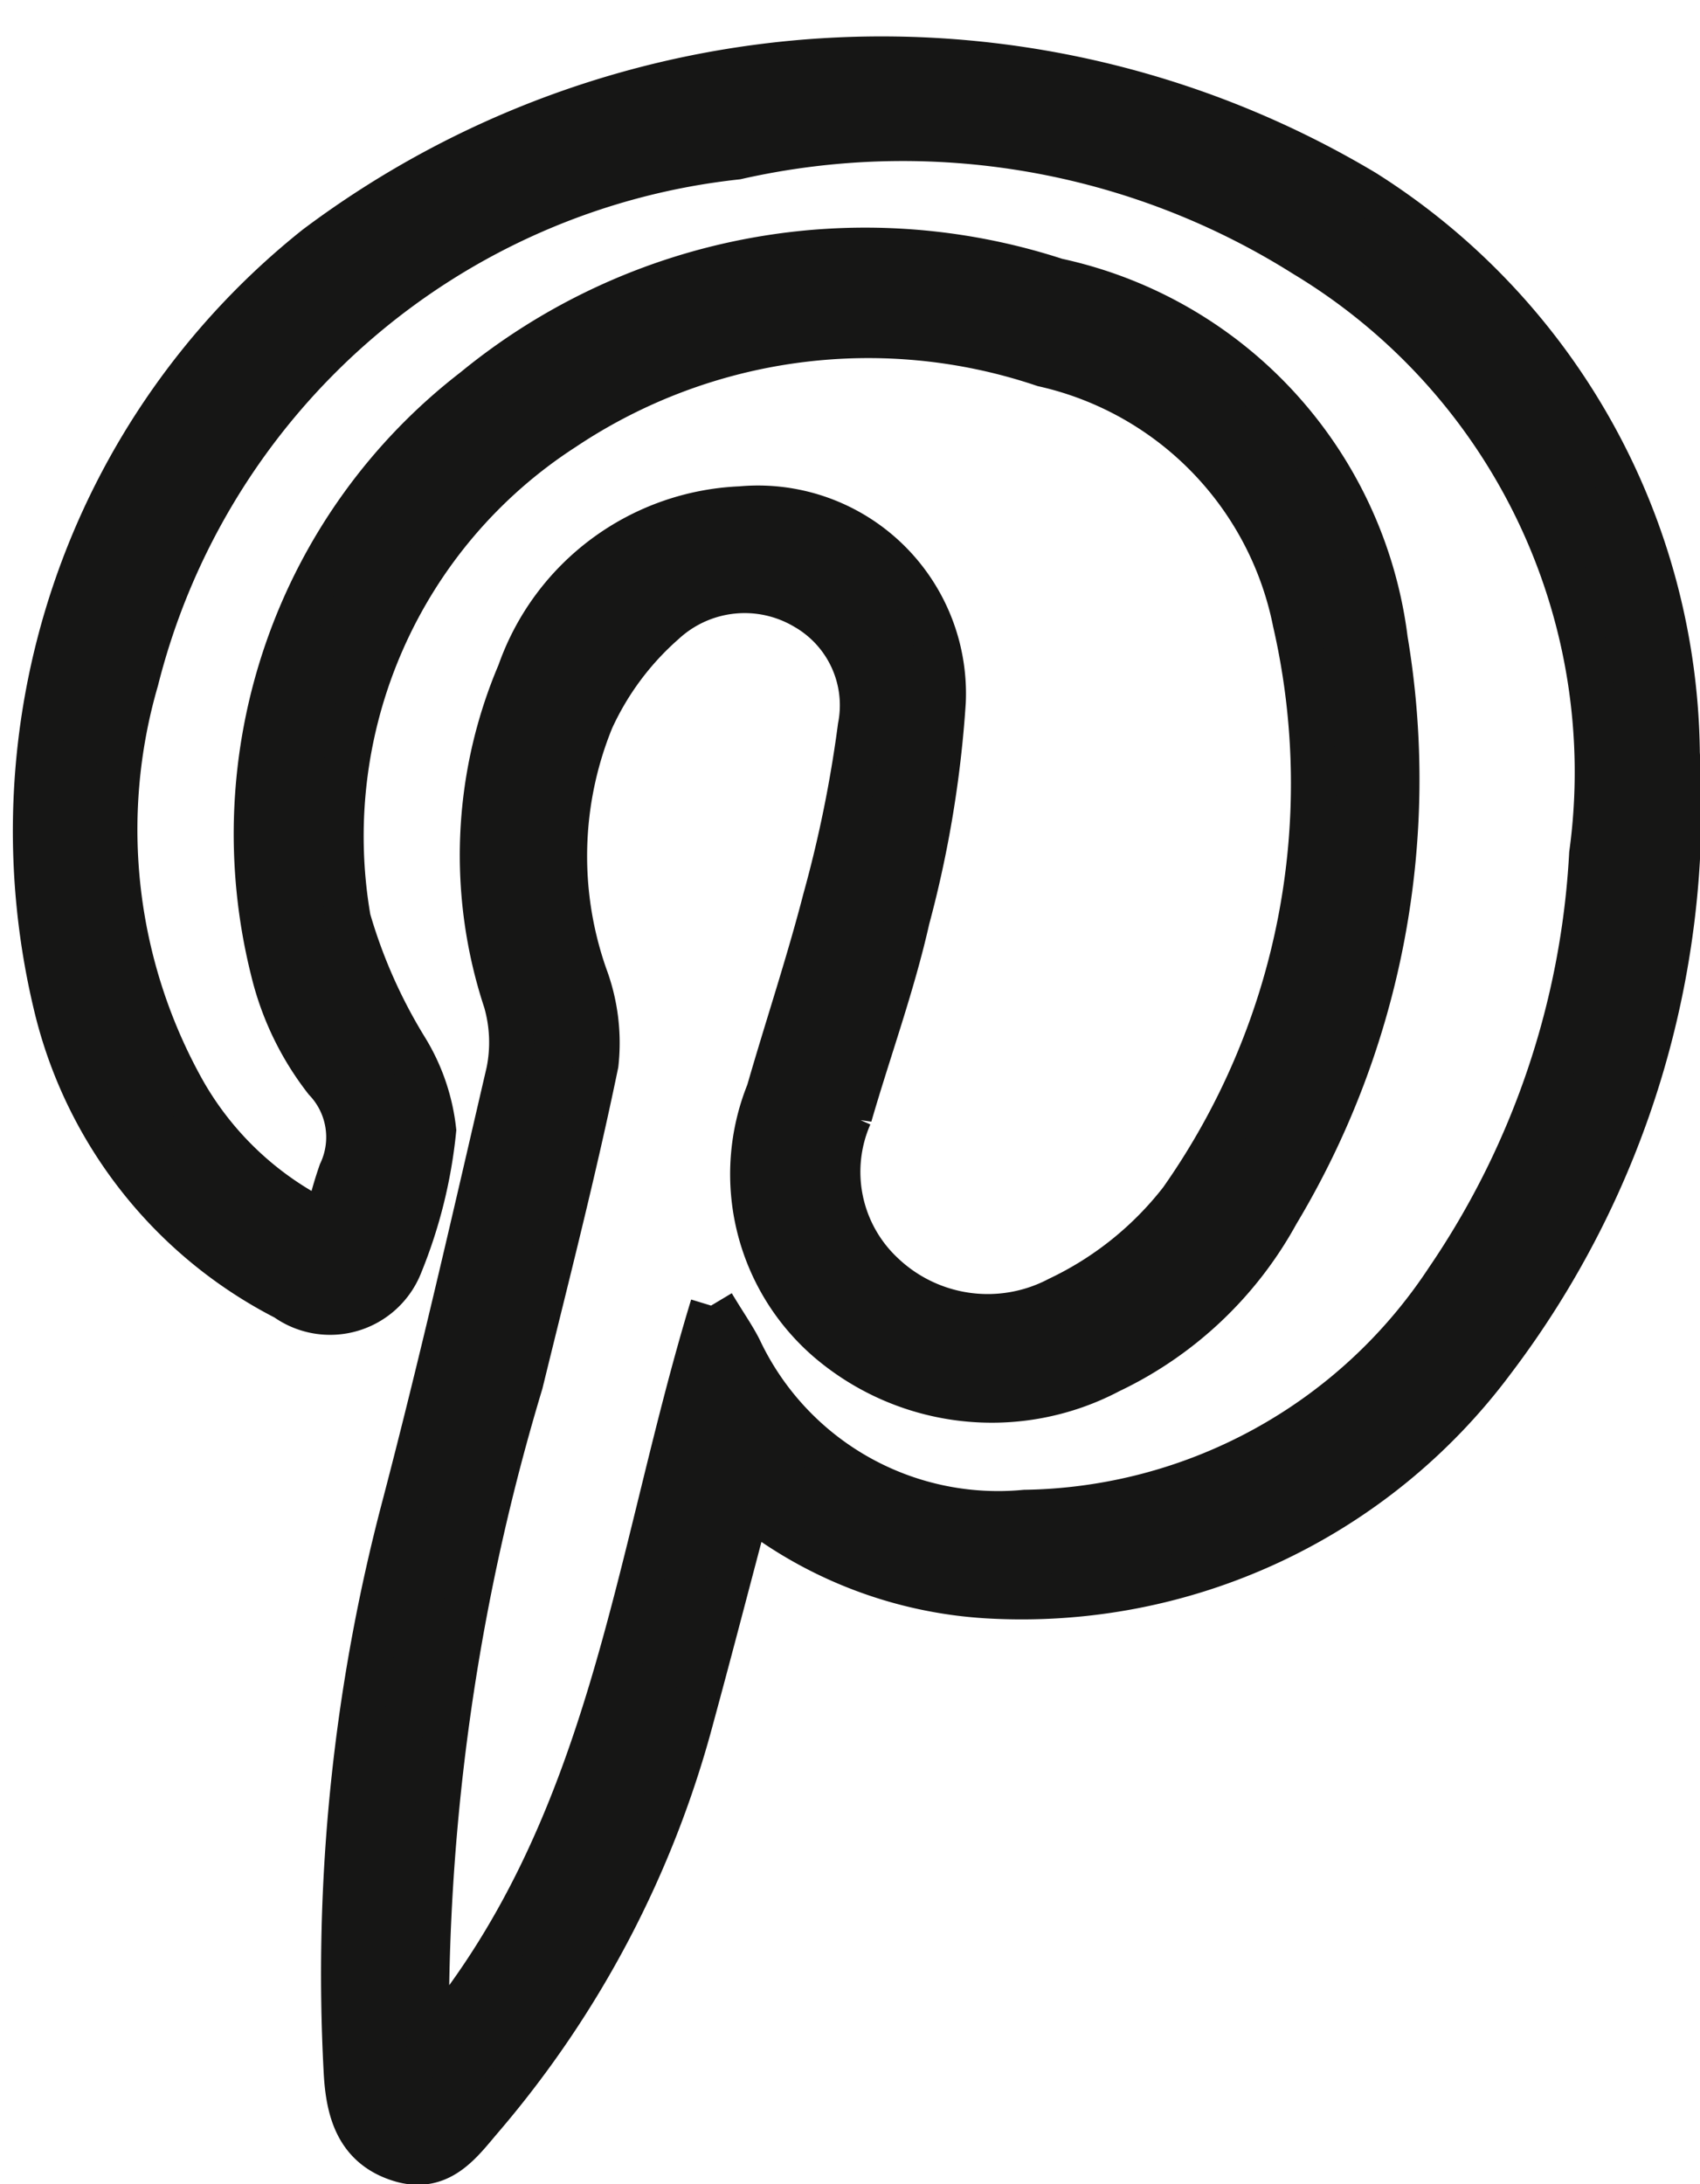
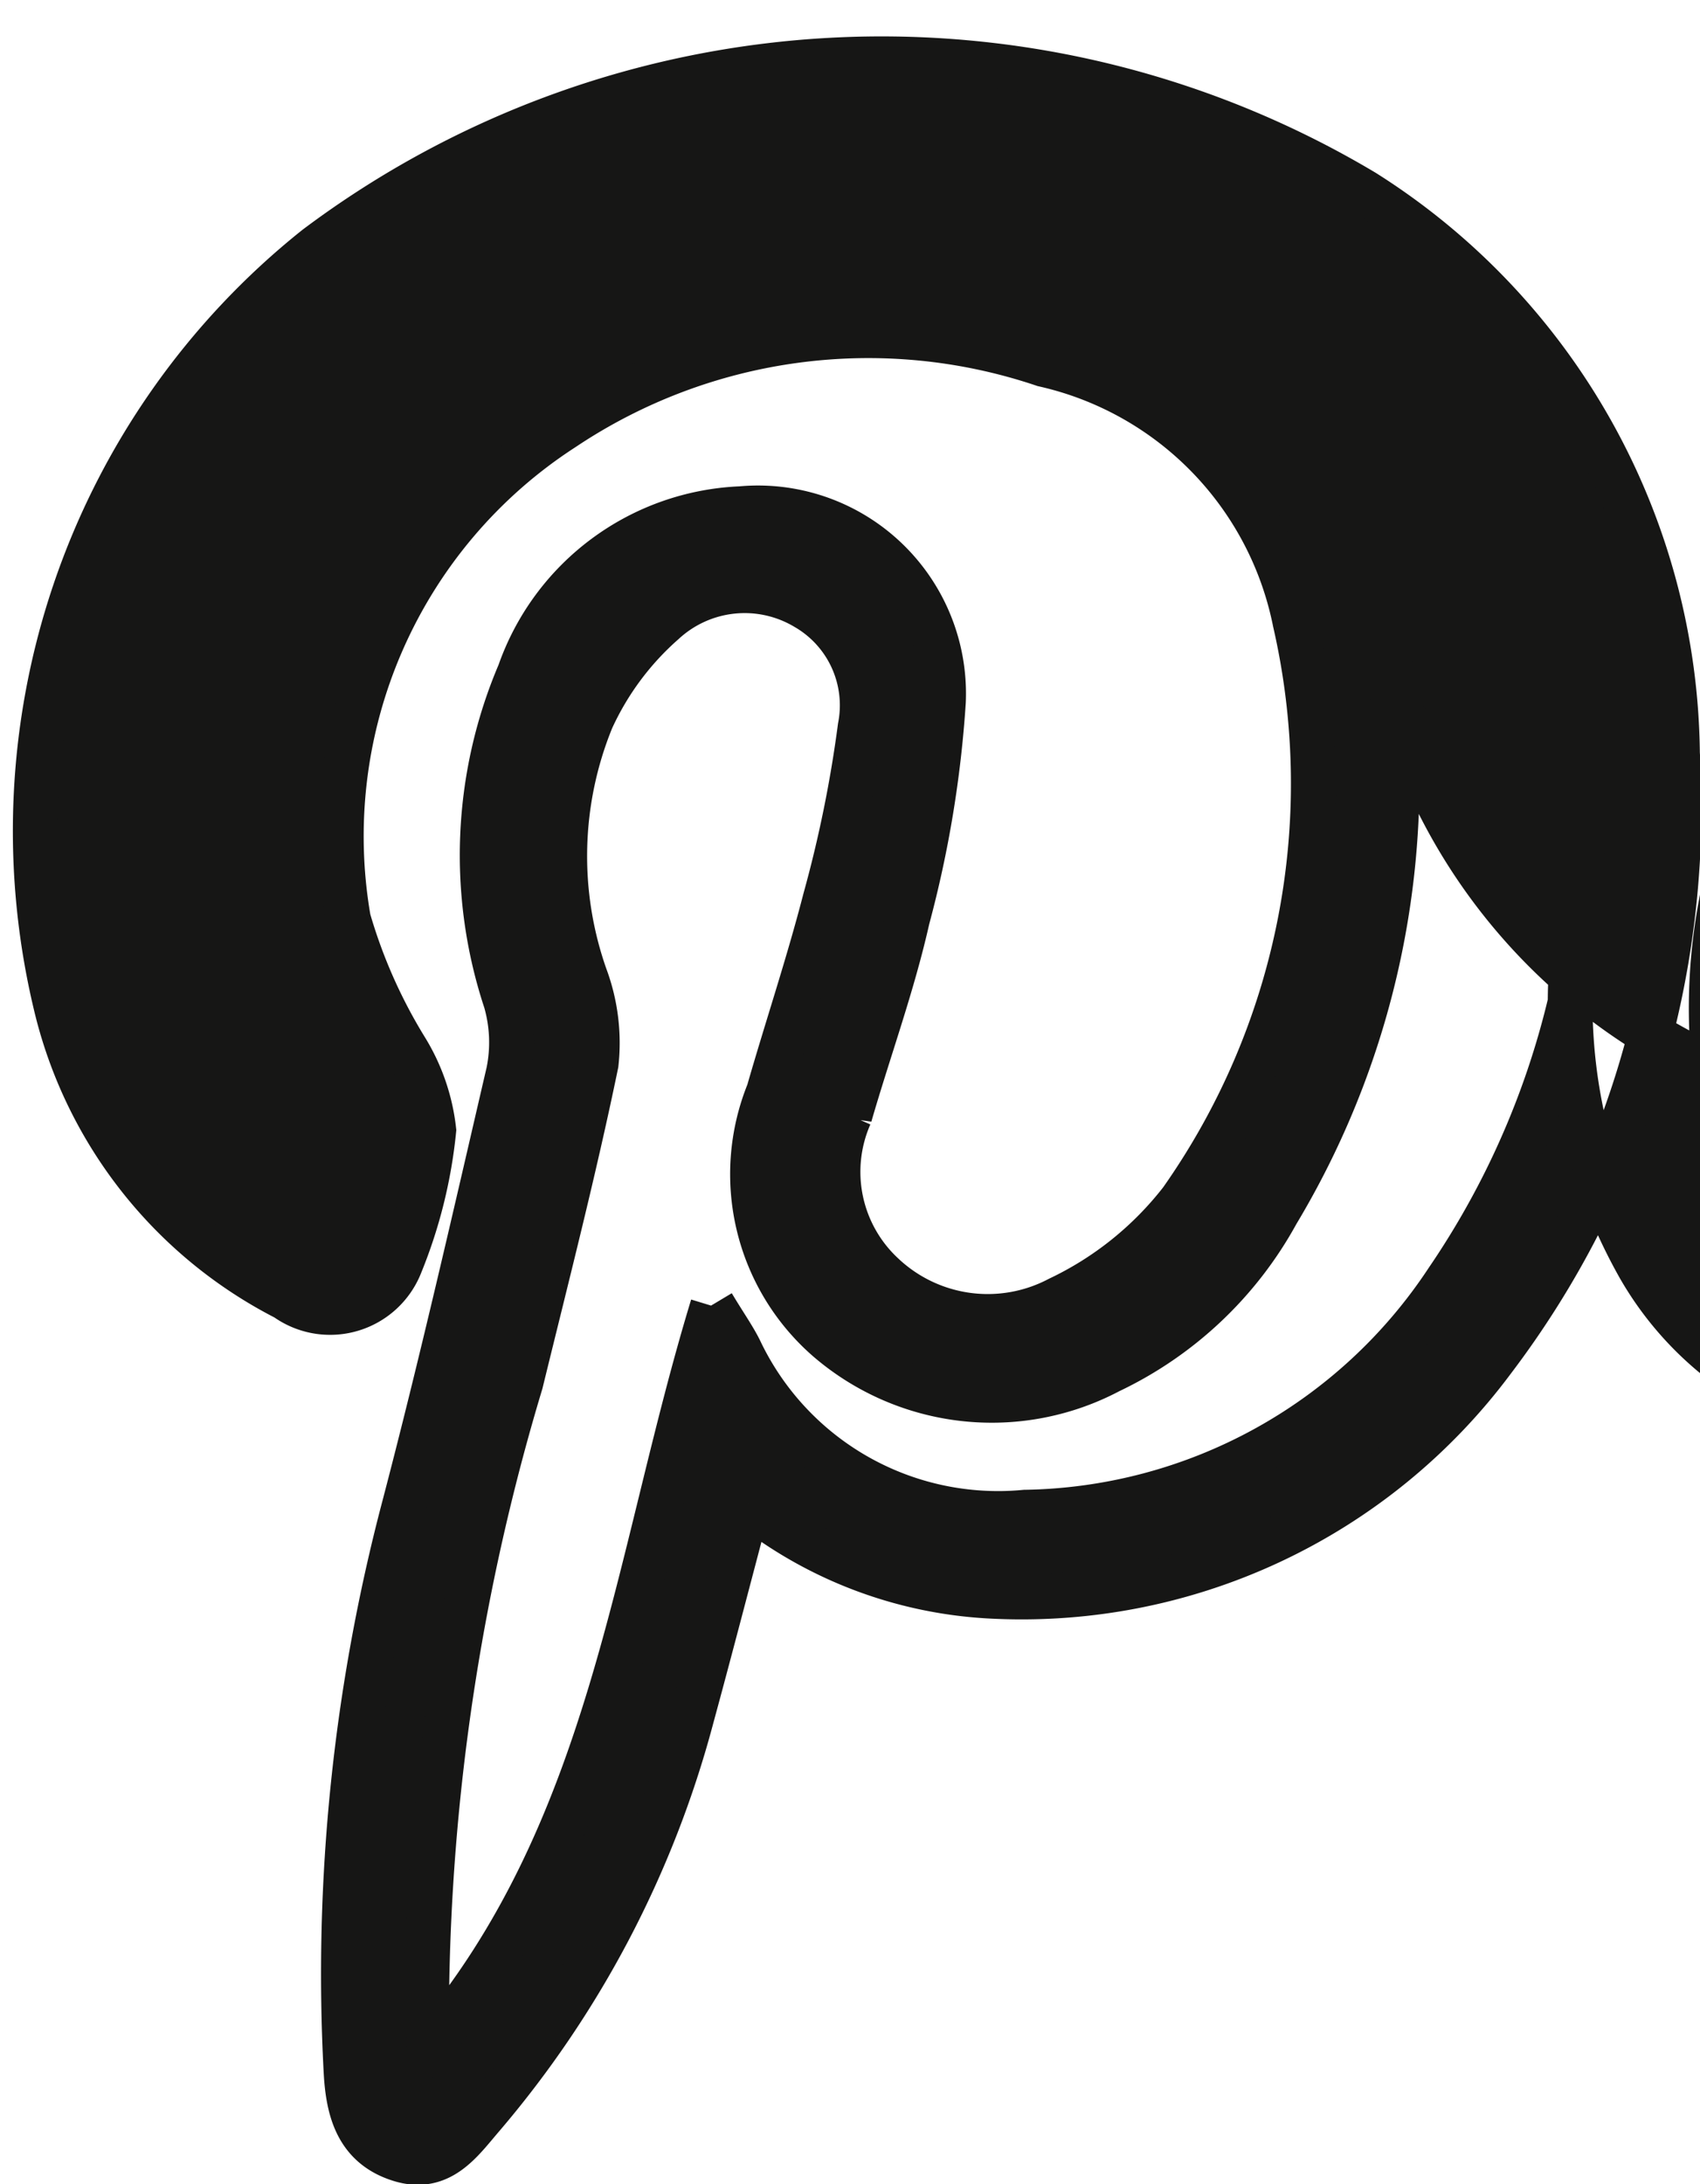
<svg xmlns="http://www.w3.org/2000/svg" width="11.392" height="14.633" viewBox="0 0 11.392 14.633">
-   <path id="Caminho_121" data-name="Caminho 121" d="M4.8,9.693c-.131.493-.252.961-.379,1.427A6.809,6.809,0,0,1,3.013,13.8c-.139.162-.277.365-.546.282-.287-.089-.348-.329-.362-.587a12.263,12.263,0,0,1,.389-3.788c.253-.965.474-1.939.7-2.912a1,1,0,0,0-.019-.473,3.112,3.112,0,0,1,.092-2.2,1.644,1.644,0,0,1,1.484-1.1A1.244,1.244,0,0,1,6.108,4.315,7.46,7.46,0,0,1,5.867,5.77c-.1.445-.259.878-.386,1.317A.94.94,0,0,0,5.7,8.152a1.023,1.023,0,0,0,1.181.164,2.268,2.268,0,0,0,.82-.658A4.849,4.849,0,0,0,8.464,3.78,2.212,2.212,0,0,0,6.78,2.056a3.676,3.676,0,0,0-3.218.427,3.254,3.254,0,0,0-1.441,3.29,3.529,3.529,0,0,0,.383.866,1.317,1.317,0,0,1,.189.547,3.228,3.228,0,0,1-.224.9.506.506,0,0,1-.766.226A2.98,2.98,0,0,1,.171,6.392a5,5,0,0,1,1.734-5.12A6.308,6.308,0,0,1,8.927.9a4.5,4.5,0,0,1,2.1,3.759A6.127,6.127,0,0,1,9.788,8.73,3.936,3.936,0,0,1,6.41,10.307,2.848,2.848,0,0,1,4.8,9.693M4.561,8.355c.079.132.137.213.181.3a1.915,1.915,0,0,0,1.913,1.09,3.452,3.452,0,0,0,2.83-1.554,5.593,5.593,0,0,0,.966-2.855A4.046,4.046,0,0,0,8.53,1.321,5.055,5.055,0,0,0,4.722.667,4.666,4.666,0,0,0,.7,4.168a3.588,3.588,0,0,0,.319,2.765,2.165,2.165,0,0,0,.956.883,2.6,2.6,0,0,1,.094-.346.558.558,0,0,0-.1-.621,1.928,1.928,0,0,1-.354-.734,3.757,3.757,0,0,1,1.35-3.889,4.128,4.128,0,0,1,3.9-.733A2.82,2.82,0,0,1,9.07,3.9a5.64,5.64,0,0,1-.727,3.84A2.507,2.507,0,0,1,7.22,8.8,1.684,1.684,0,0,1,5.336,8.59a1.467,1.467,0,0,1-.4-1.66c.124-.431.267-.857.379-1.291a8.449,8.449,0,0,0,.235-1.155.756.756,0,0,0-.365-.8.8.8,0,0,0-.952.1,1.932,1.932,0,0,0-.483.65,2.424,2.424,0,0,0-.042,1.721,1.277,1.277,0,0,1,.073.585c-.148.717-.331,1.427-.505,2.138a14.8,14.8,0,0,0-.631,4.145c0,.086.009.173.016.306,1.234-1.445,1.377-3.249,1.9-4.965" transform="translate(0.214 0.386)" fill="#161615" stroke="#161615" stroke-width="0.3" />
+   <path id="Caminho_121" data-name="Caminho 121" d="M4.8,9.693c-.131.493-.252.961-.379,1.427A6.809,6.809,0,0,1,3.013,13.8c-.139.162-.277.365-.546.282-.287-.089-.348-.329-.362-.587a12.263,12.263,0,0,1,.389-3.788c.253-.965.474-1.939.7-2.912a1,1,0,0,0-.019-.473,3.112,3.112,0,0,1,.092-2.2,1.644,1.644,0,0,1,1.484-1.1A1.244,1.244,0,0,1,6.108,4.315,7.46,7.46,0,0,1,5.867,5.77c-.1.445-.259.878-.386,1.317A.94.94,0,0,0,5.7,8.152a1.023,1.023,0,0,0,1.181.164,2.268,2.268,0,0,0,.82-.658A4.849,4.849,0,0,0,8.464,3.78,2.212,2.212,0,0,0,6.78,2.056a3.676,3.676,0,0,0-3.218.427,3.254,3.254,0,0,0-1.441,3.29,3.529,3.529,0,0,0,.383.866,1.317,1.317,0,0,1,.189.547,3.228,3.228,0,0,1-.224.9.506.506,0,0,1-.766.226A2.98,2.98,0,0,1,.171,6.392a5,5,0,0,1,1.734-5.12A6.308,6.308,0,0,1,8.927.9a4.5,4.5,0,0,1,2.1,3.759A6.127,6.127,0,0,1,9.788,8.73,3.936,3.936,0,0,1,6.41,10.307,2.848,2.848,0,0,1,4.8,9.693M4.561,8.355c.079.132.137.213.181.3a1.915,1.915,0,0,0,1.913,1.09,3.452,3.452,0,0,0,2.83-1.554,5.593,5.593,0,0,0,.966-2.855a3.588,3.588,0,0,0,.319,2.765,2.165,2.165,0,0,0,.956.883,2.6,2.6,0,0,1,.094-.346.558.558,0,0,0-.1-.621,1.928,1.928,0,0,1-.354-.734,3.757,3.757,0,0,1,1.35-3.889,4.128,4.128,0,0,1,3.9-.733A2.82,2.82,0,0,1,9.07,3.9a5.64,5.64,0,0,1-.727,3.84A2.507,2.507,0,0,1,7.22,8.8,1.684,1.684,0,0,1,5.336,8.59a1.467,1.467,0,0,1-.4-1.66c.124-.431.267-.857.379-1.291a8.449,8.449,0,0,0,.235-1.155.756.756,0,0,0-.365-.8.8.8,0,0,0-.952.1,1.932,1.932,0,0,0-.483.65,2.424,2.424,0,0,0-.042,1.721,1.277,1.277,0,0,1,.073.585c-.148.717-.331,1.427-.505,2.138a14.8,14.8,0,0,0-.631,4.145c0,.086.009.173.016.306,1.234-1.445,1.377-3.249,1.9-4.965" transform="translate(0.214 0.386)" fill="#161615" stroke="#161615" stroke-width="0.3" />
</svg>